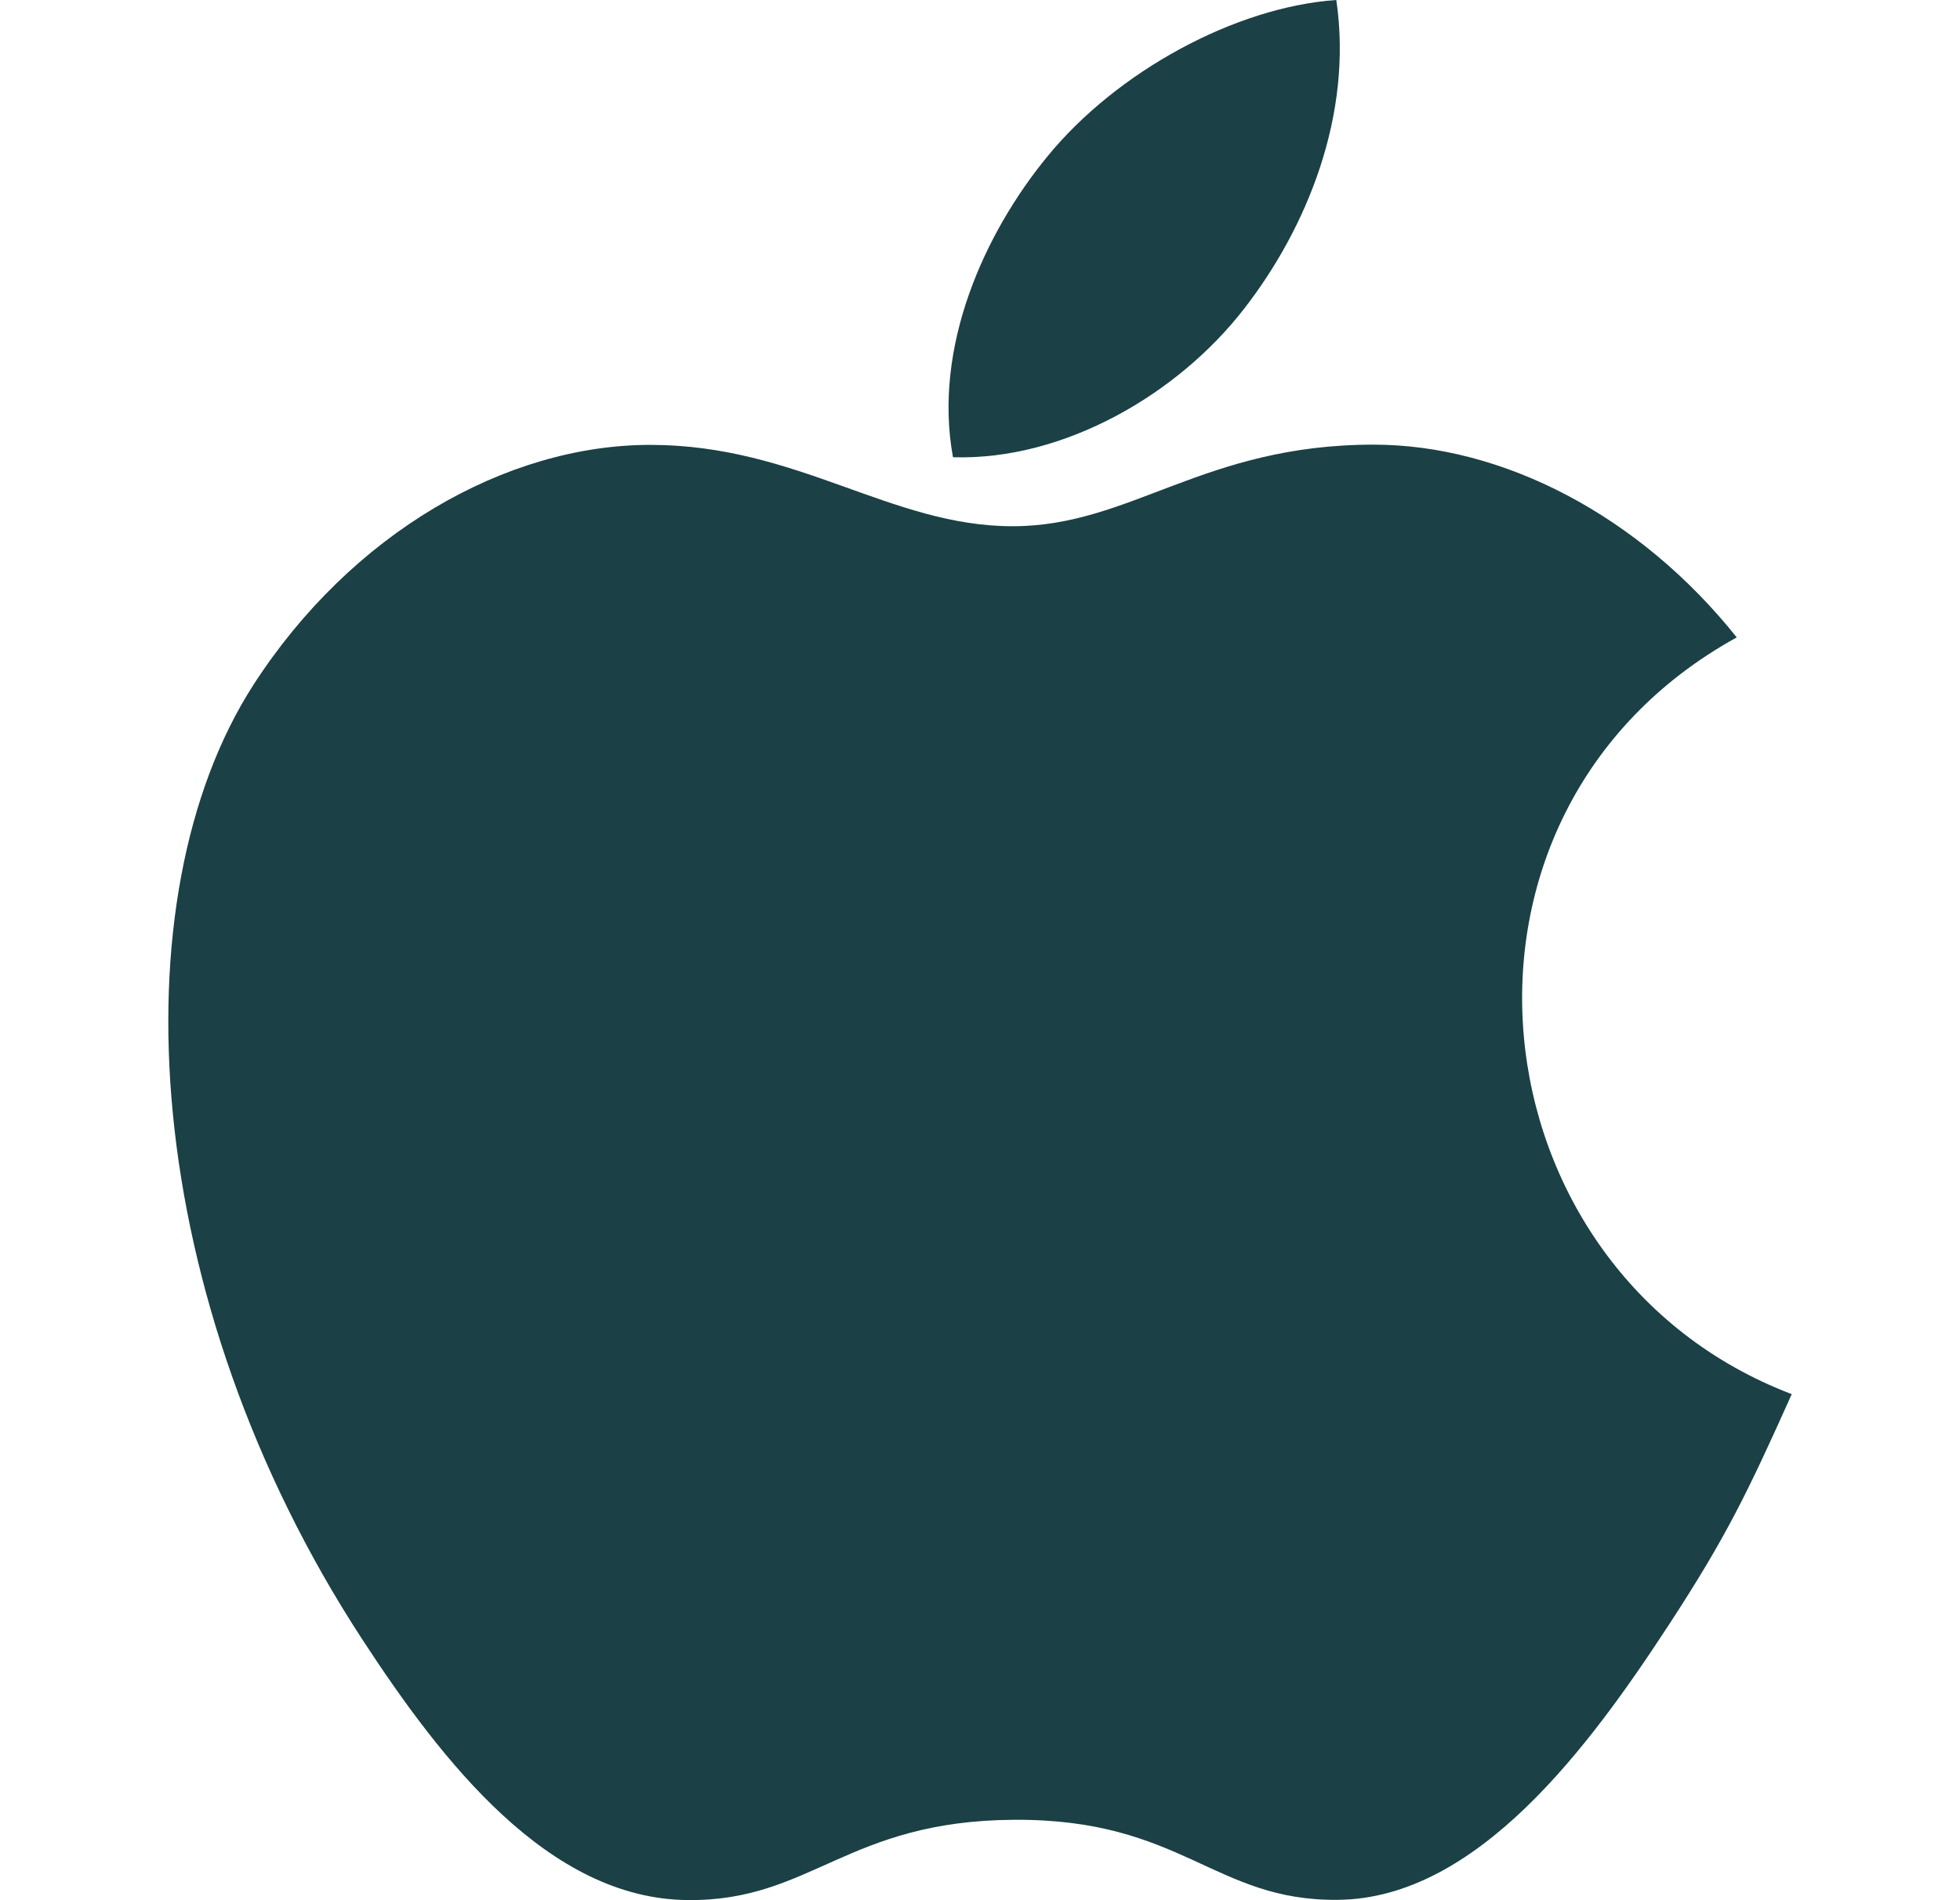
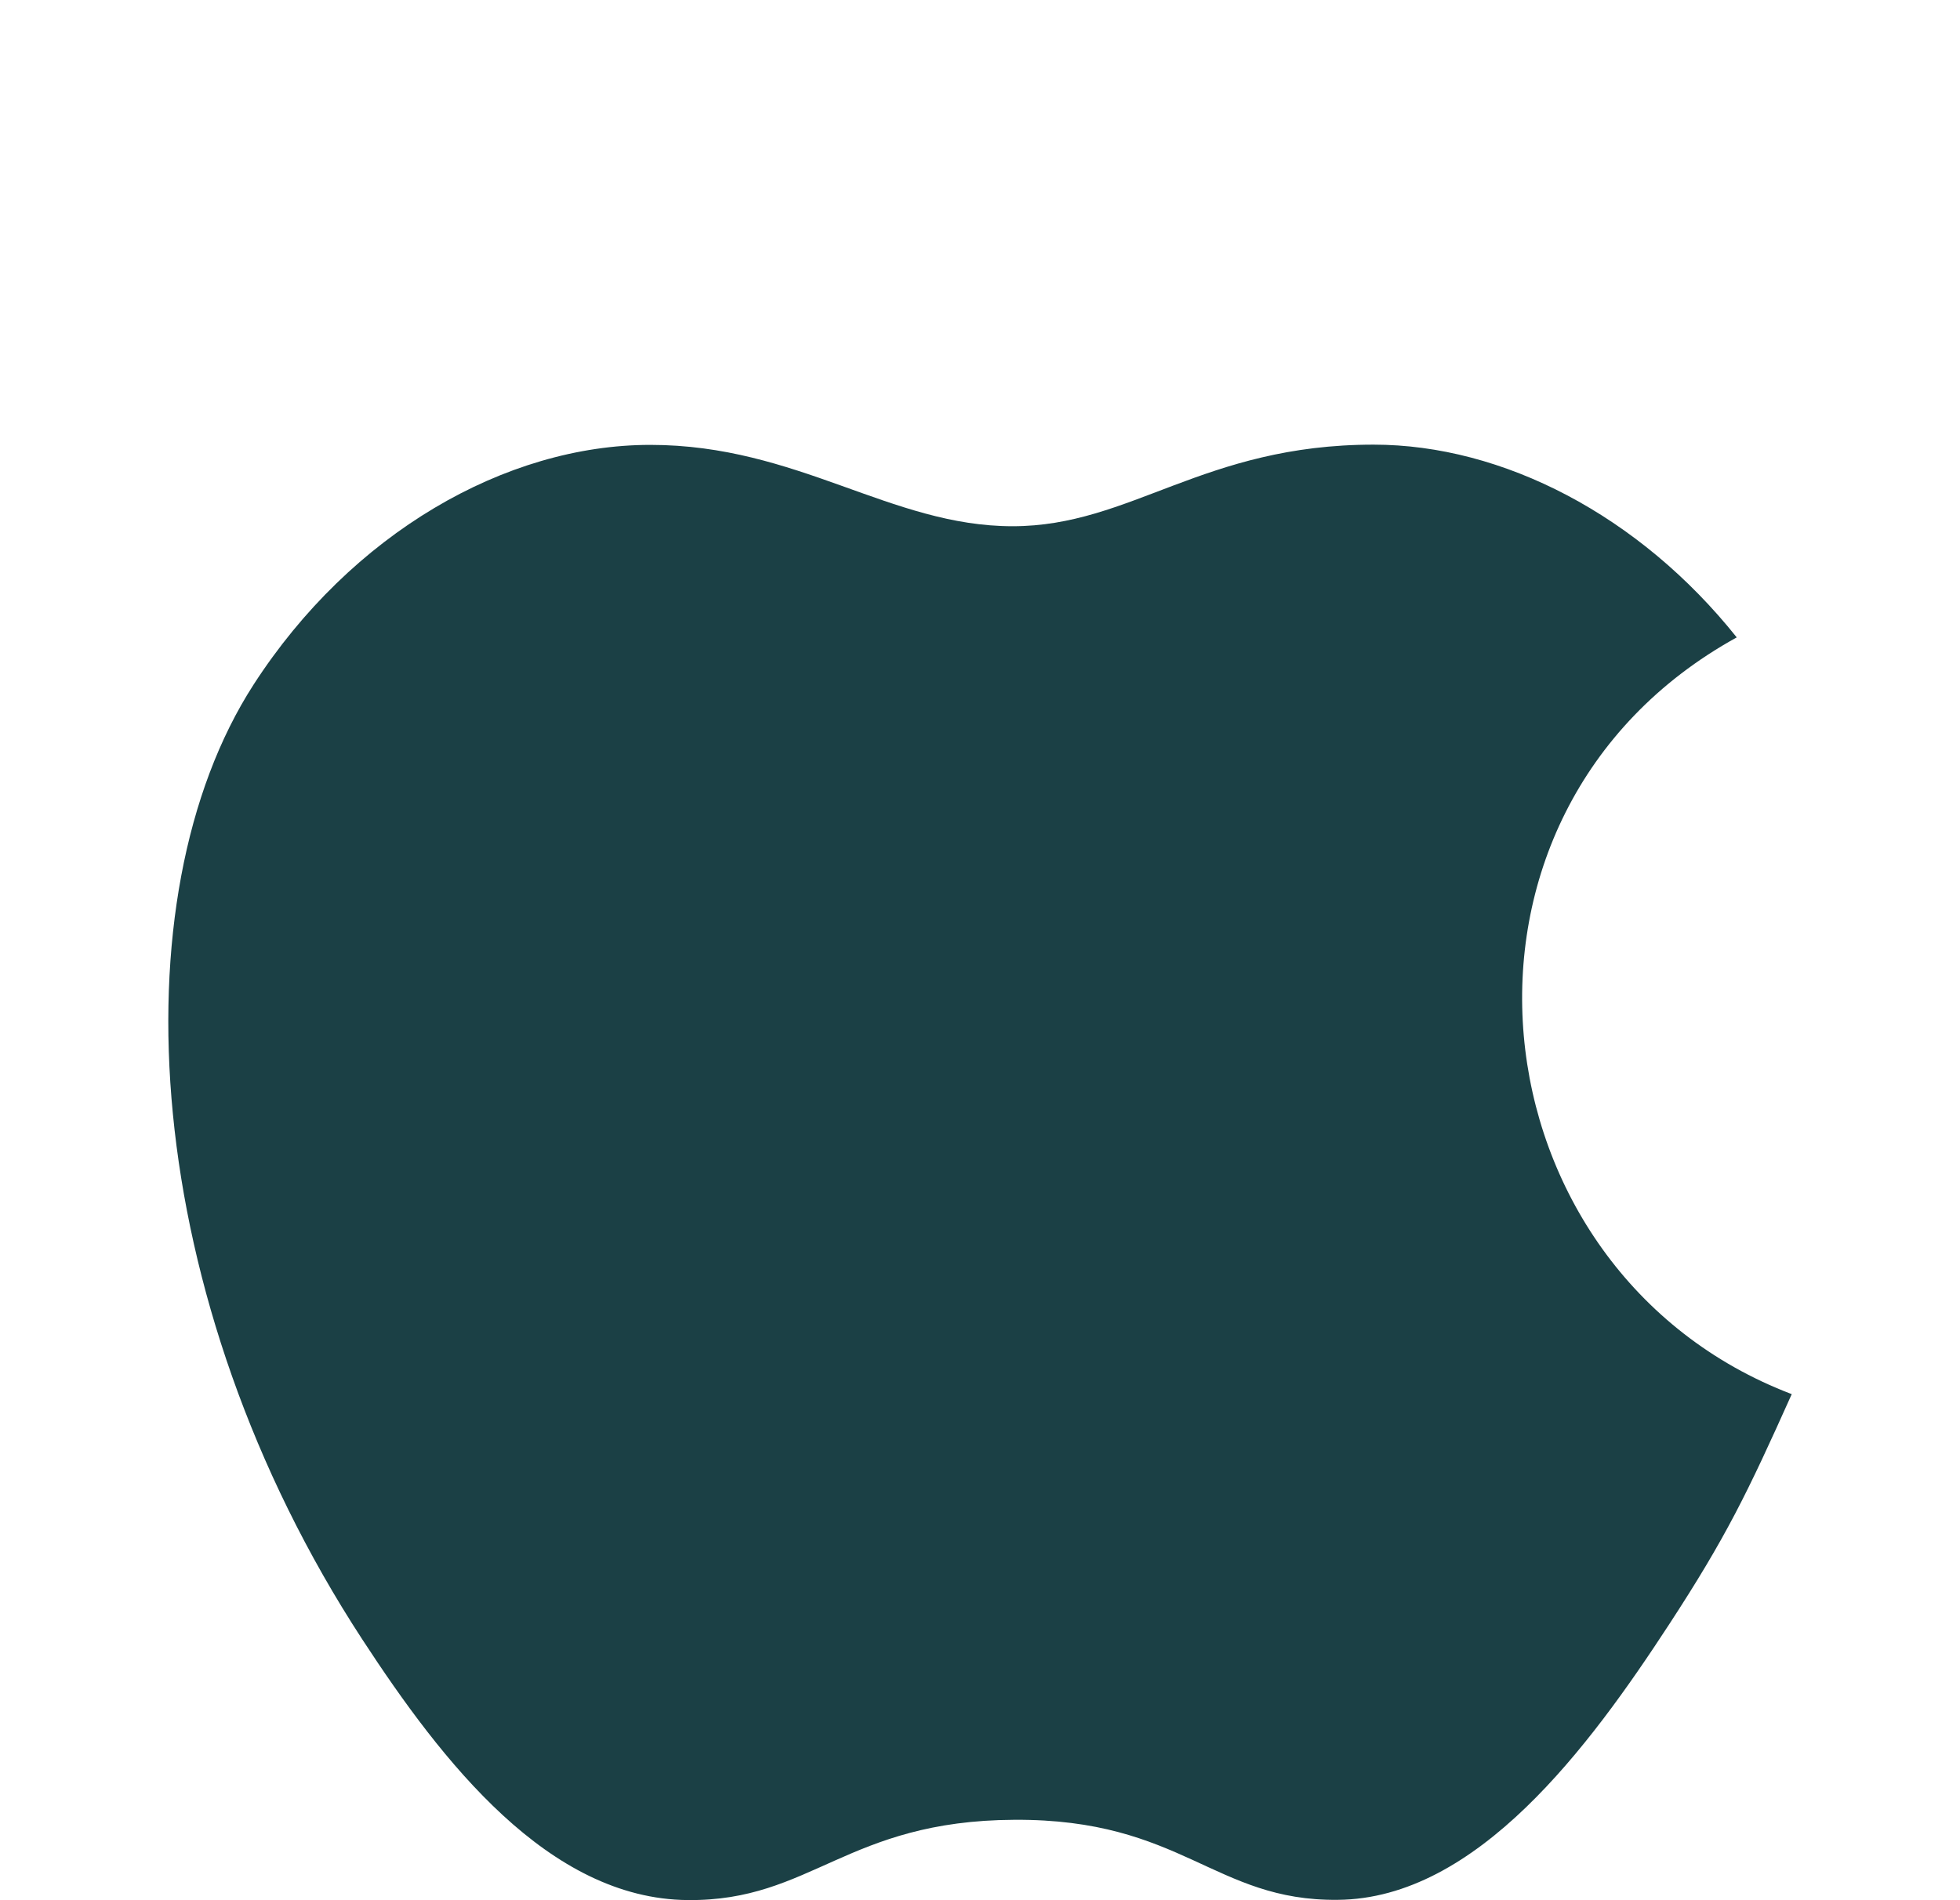
<svg xmlns="http://www.w3.org/2000/svg" width="33" height="32" viewBox="0 0 33 32" fill="none">
-   <path d="M22.499 0C20.793 0.118 18.799 1.21 17.637 2.632C16.577 3.922 15.705 5.838 16.045 7.7C17.909 7.758 19.835 6.64 20.951 5.194C21.995 3.848 22.785 1.944 22.499 0Z" fill="#1B4045" />
  <path d="M29.241 10.734C27.603 8.68 25.301 7.488 23.127 7.488C20.257 7.488 19.043 8.862 17.049 8.862C14.993 8.862 13.431 7.492 10.949 7.492C8.511 7.492 5.915 8.982 4.269 11.53C1.955 15.118 2.351 21.864 6.101 27.61C7.443 29.666 9.235 31.978 11.579 31.998C13.665 32.018 14.253 30.66 17.079 30.646C19.905 30.63 20.441 32.016 22.523 31.994C24.869 31.976 26.759 29.414 28.101 27.358C29.063 25.884 29.421 25.142 30.167 23.478C24.741 21.412 23.871 13.696 29.241 10.734Z" fill="#1B4045" />
</svg>